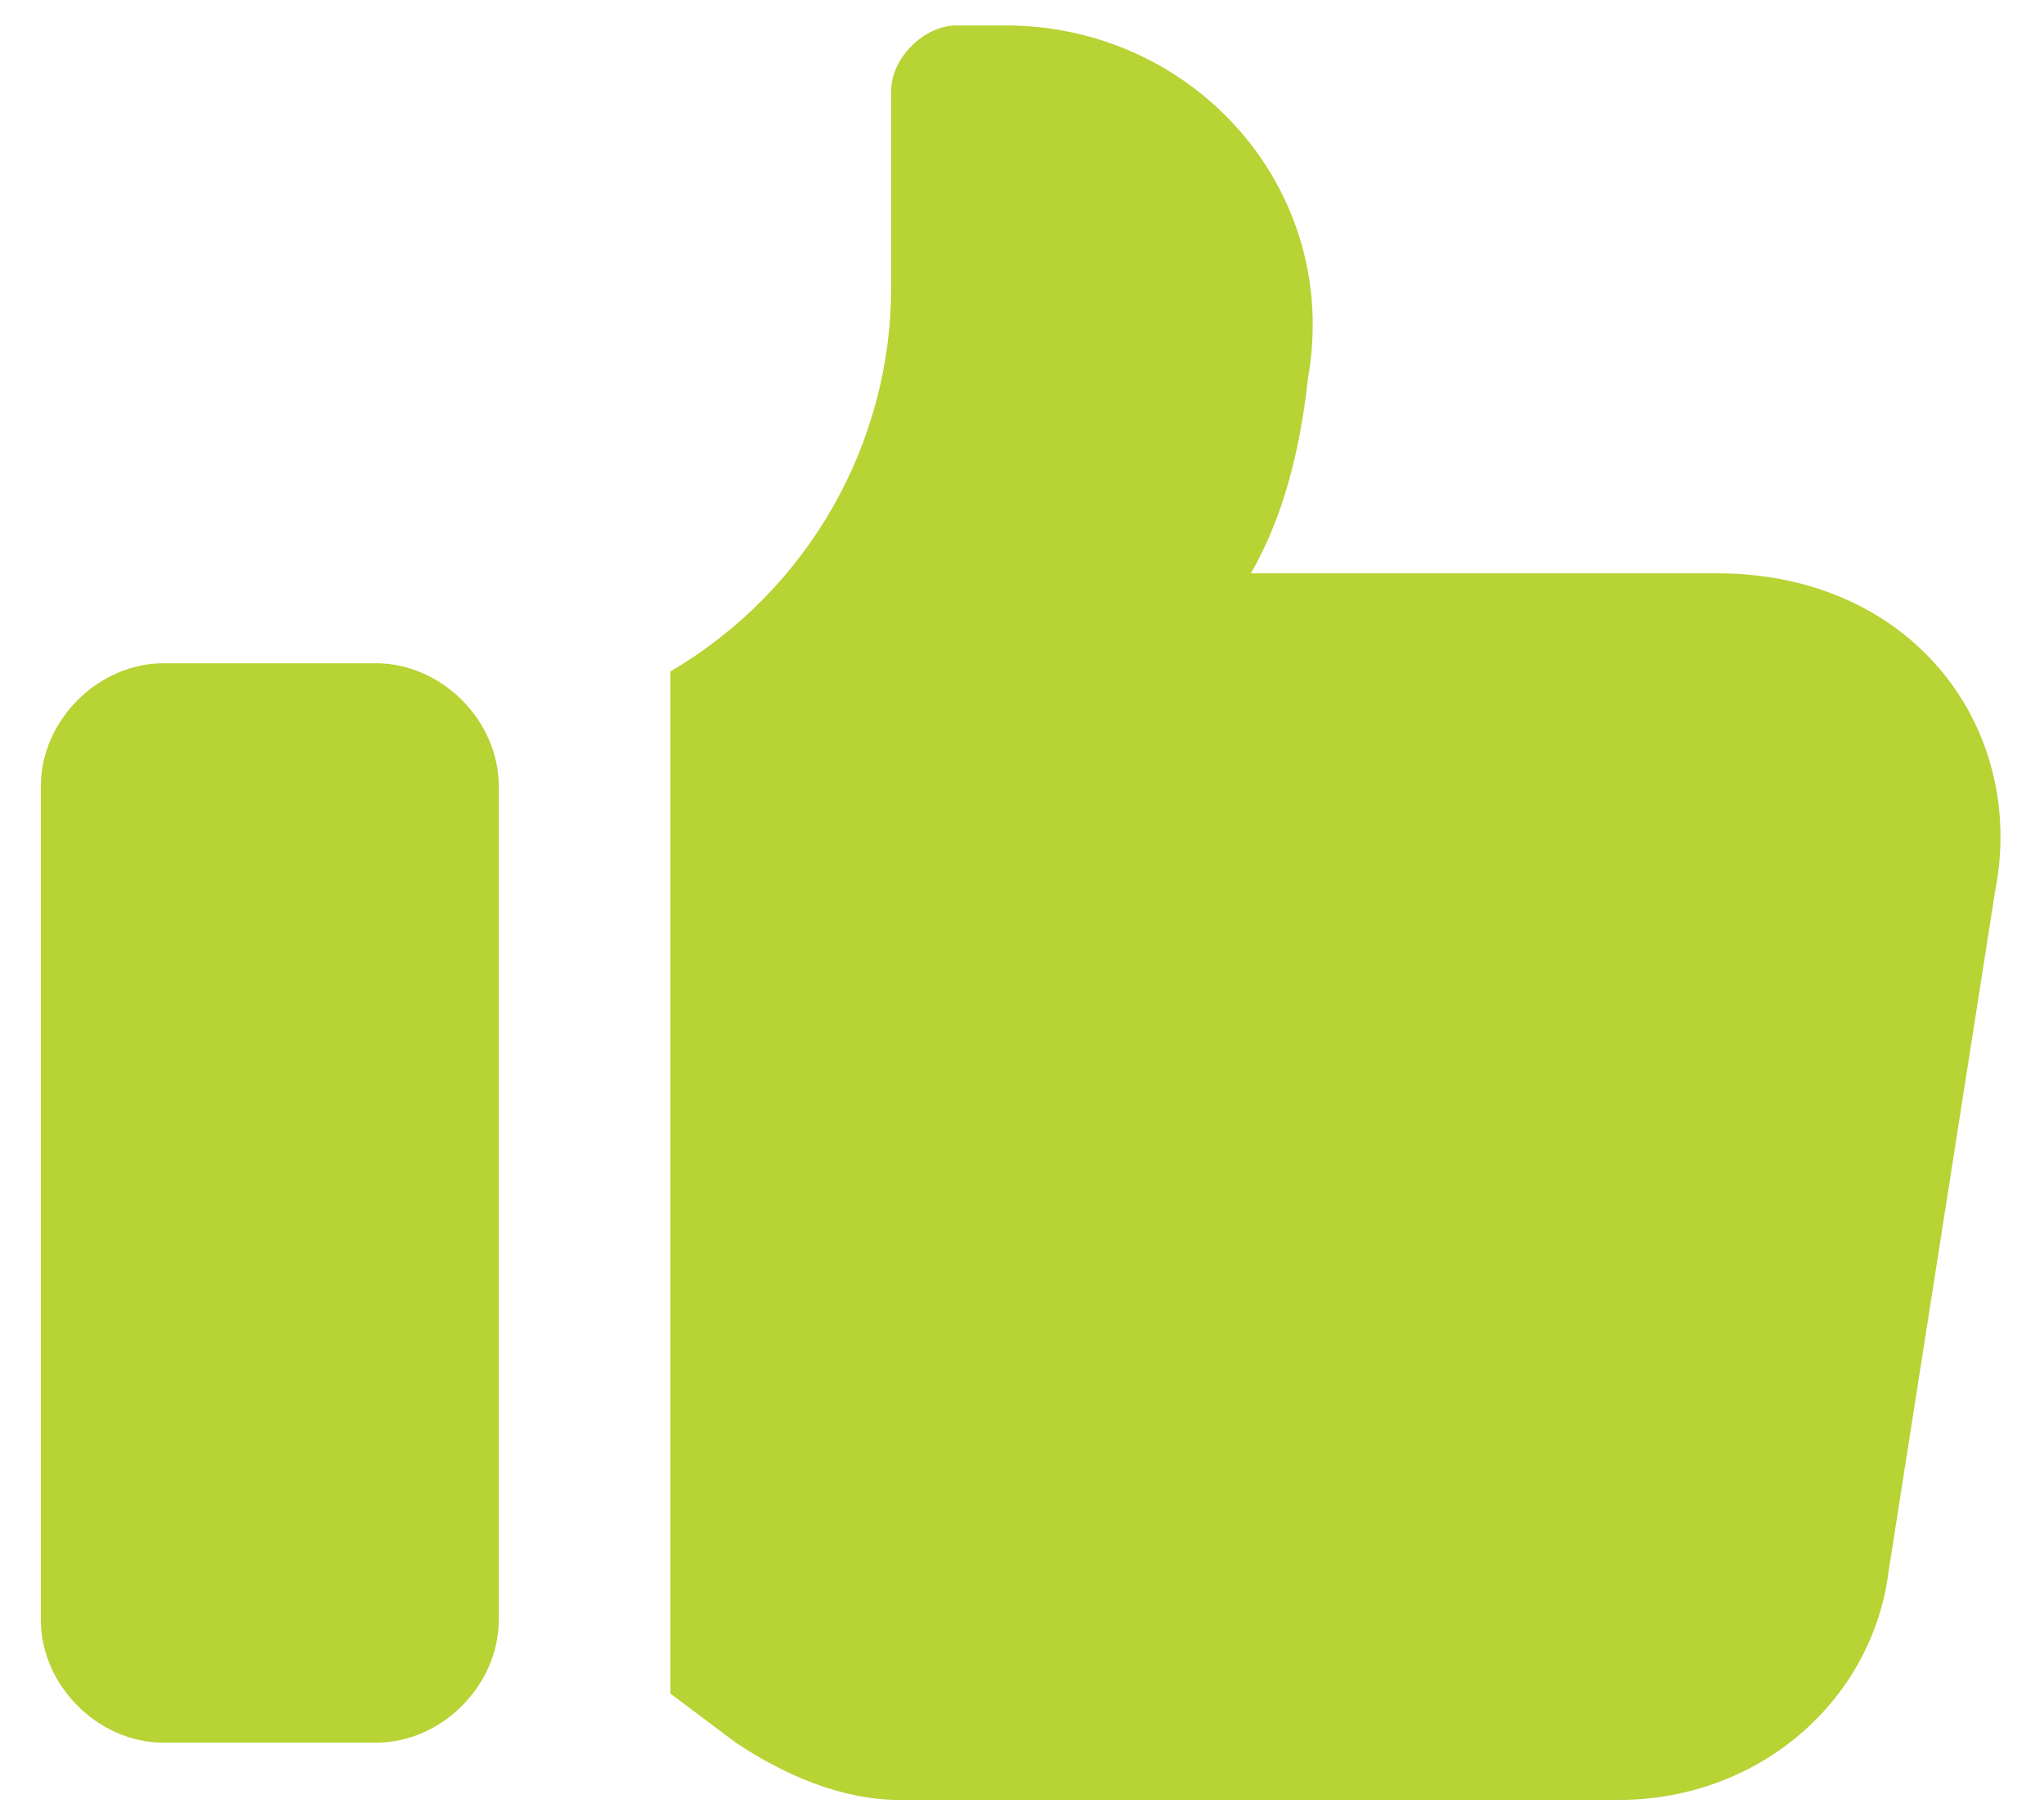
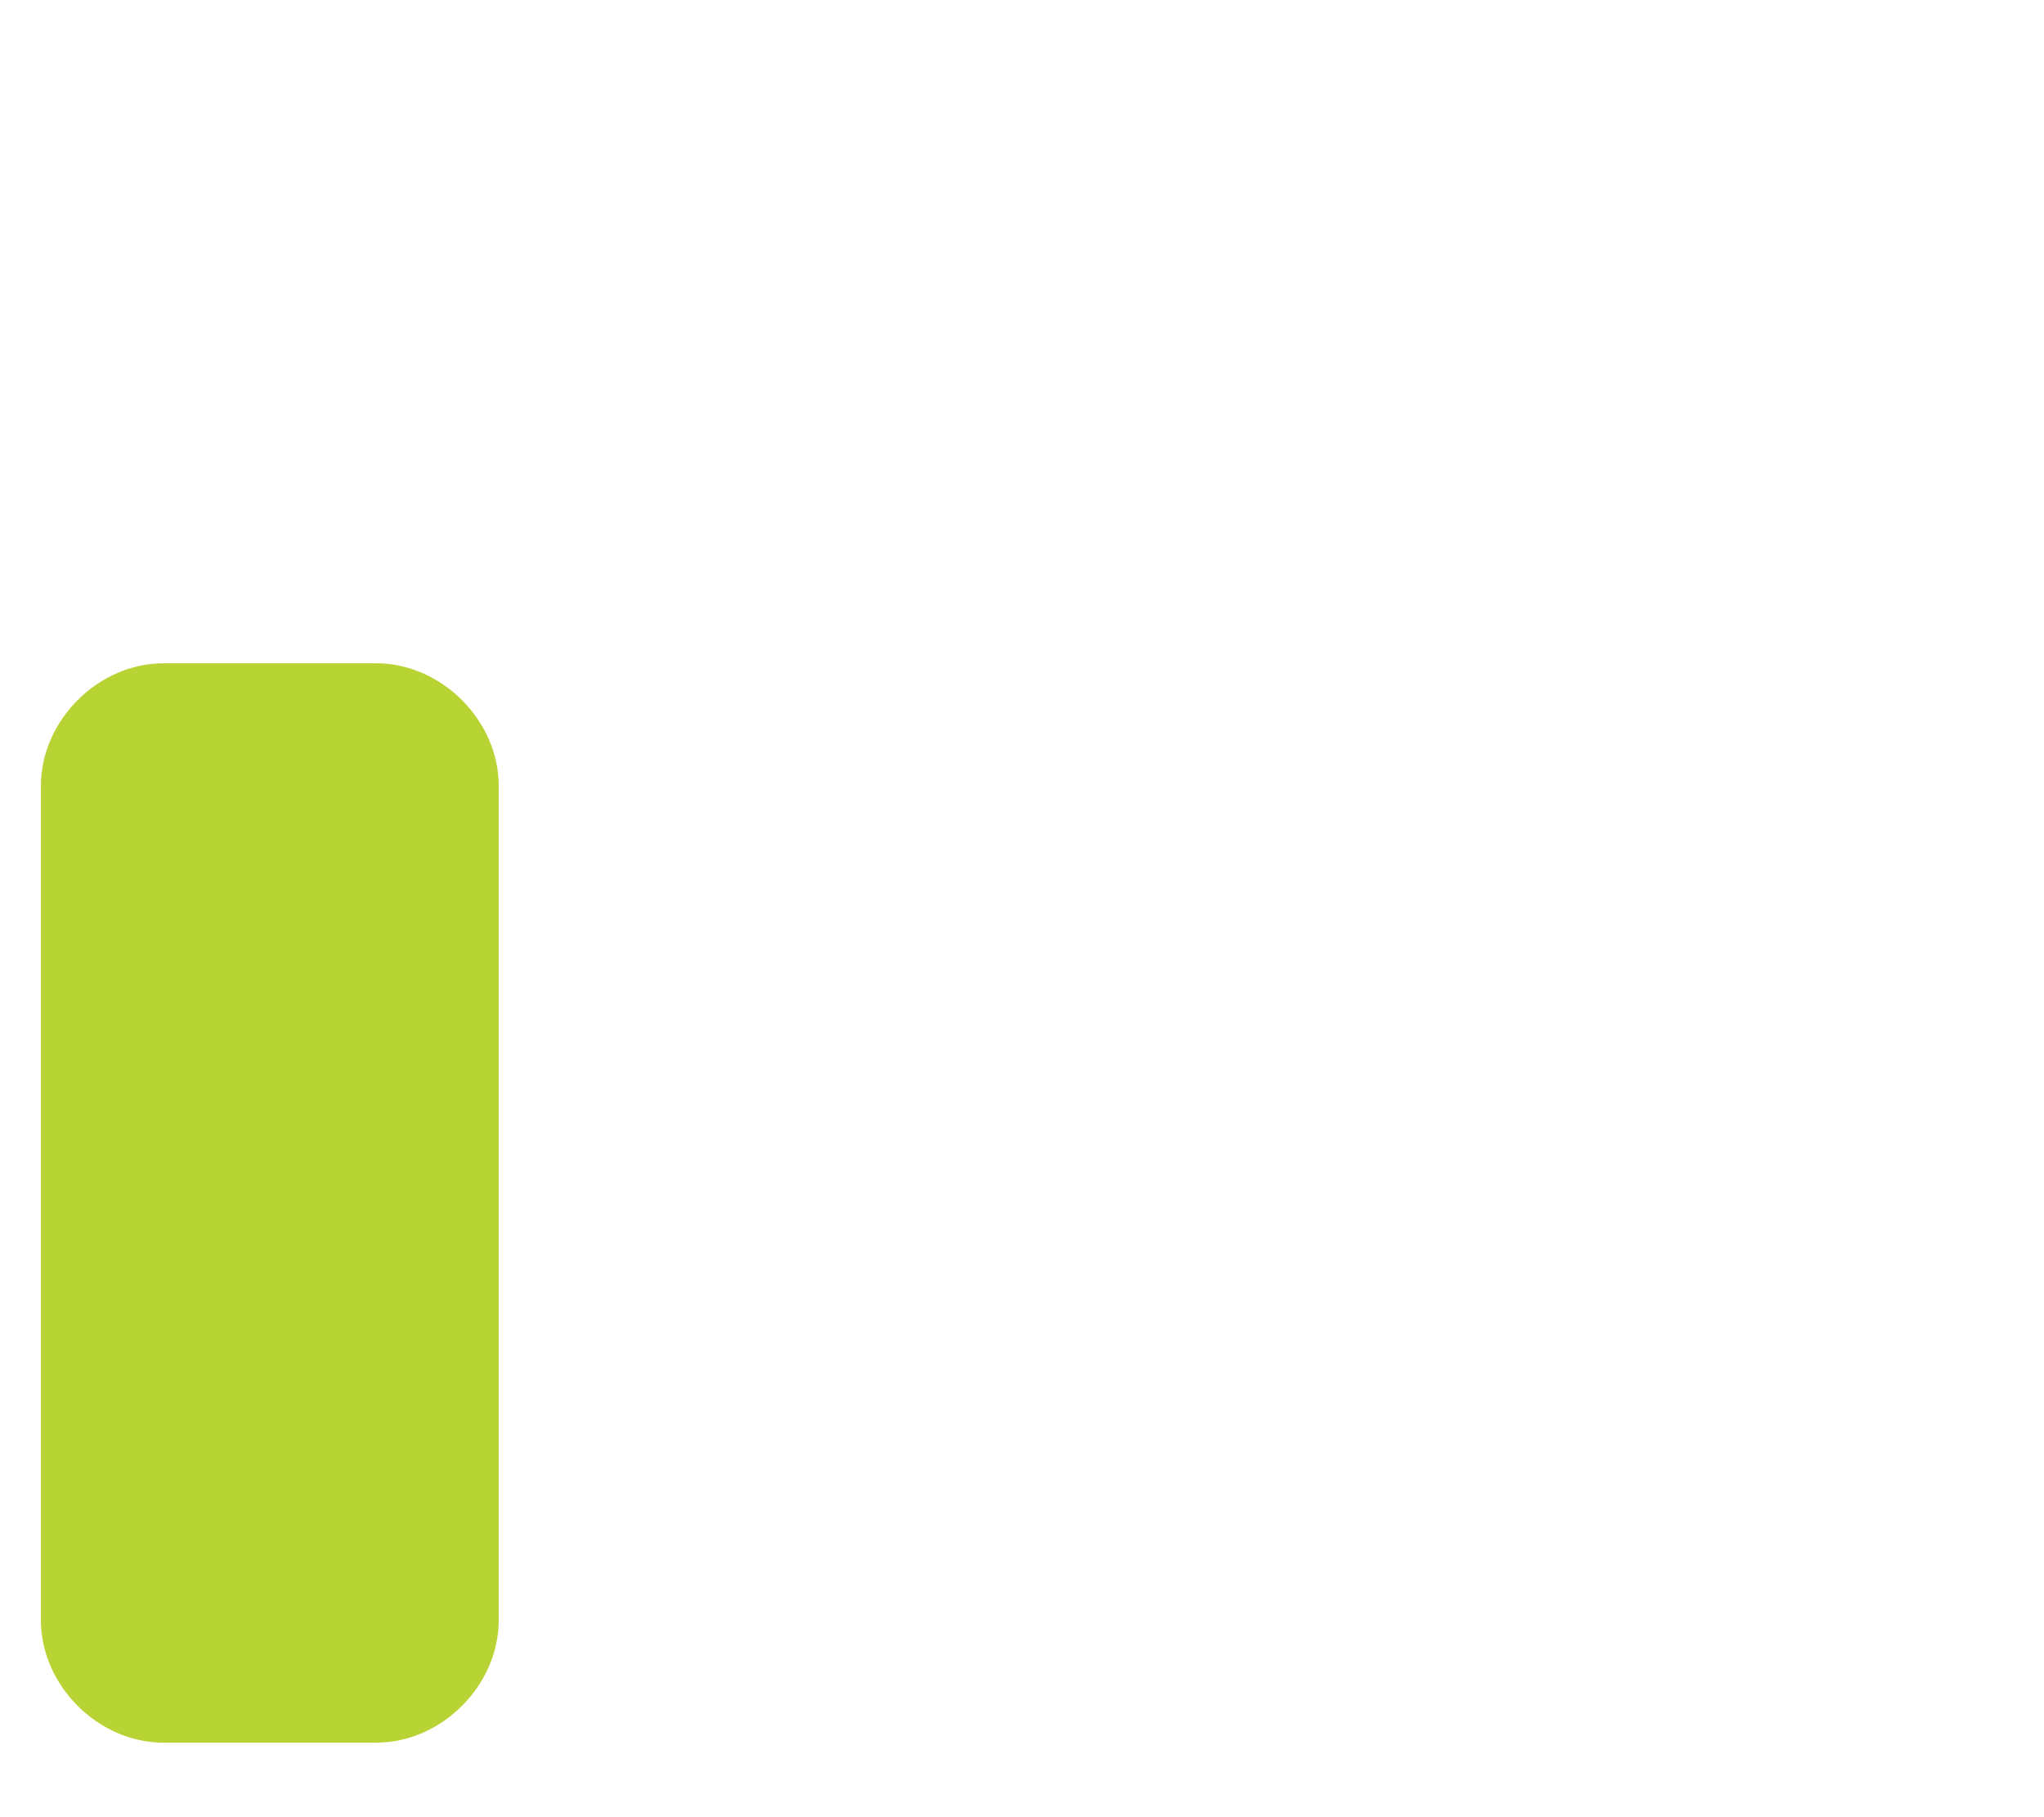
<svg xmlns="http://www.w3.org/2000/svg" width="18" height="16" viewBox="0 0 18 16" fill="none">
-   <path d="M15.12 5.048H11.016C11.304 4.544 11.448 3.968 11.52 3.32C11.808 1.664 10.512 0.224 8.856 0.224H8.424C8.136 0.224 7.848 0.512 7.848 0.8V2.528C7.848 3.896 7.128 5.192 5.904 5.912V14.912L6.48 15.344C6.912 15.632 7.416 15.848 7.92 15.848H14.256C15.48 15.848 16.488 14.984 16.632 13.832L17.568 7.856C17.856 6.416 16.848 5.048 15.12 5.048Z" fill="#B7D334" />
  <path d="M1.44 15.344H3.312C3.888 15.344 4.392 14.84 4.392 14.264V6.92C4.392 6.344 3.888 5.84 3.312 5.84H1.44C0.864 5.84 0.36 6.344 0.36 6.92V14.264C0.36 14.84 0.864 15.344 1.44 15.344Z" fill="#B7D334" />
</svg>